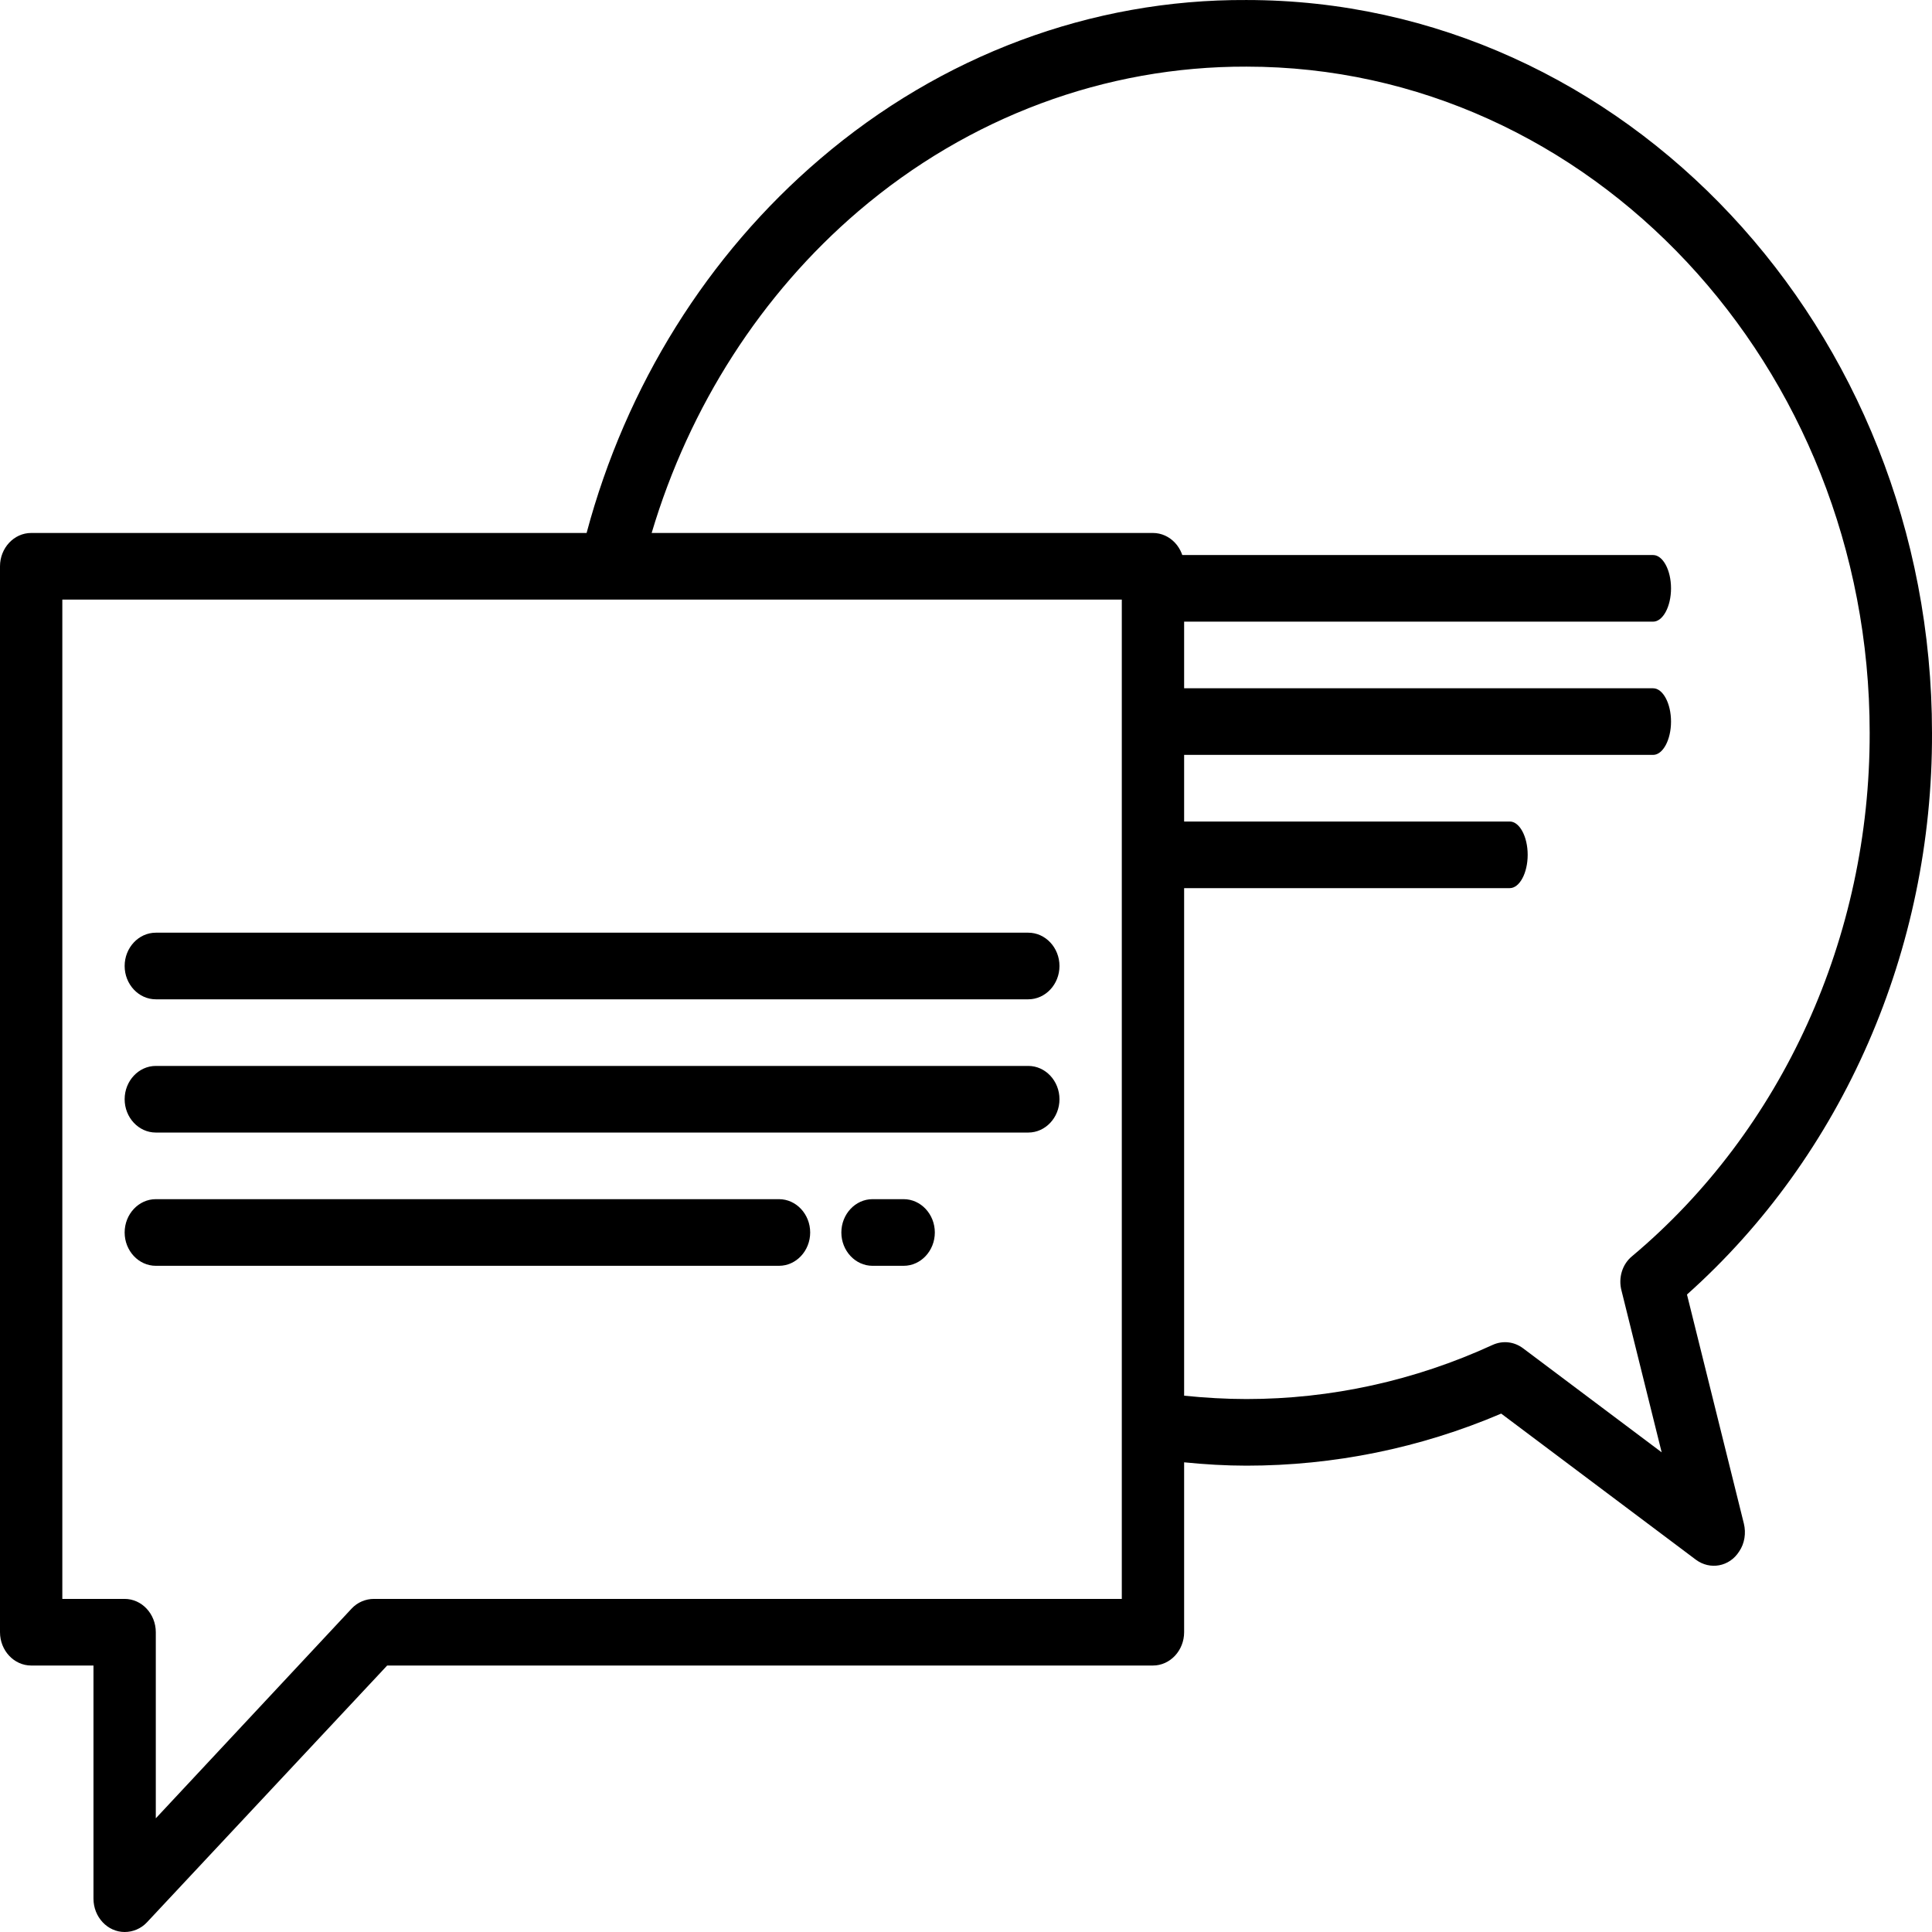
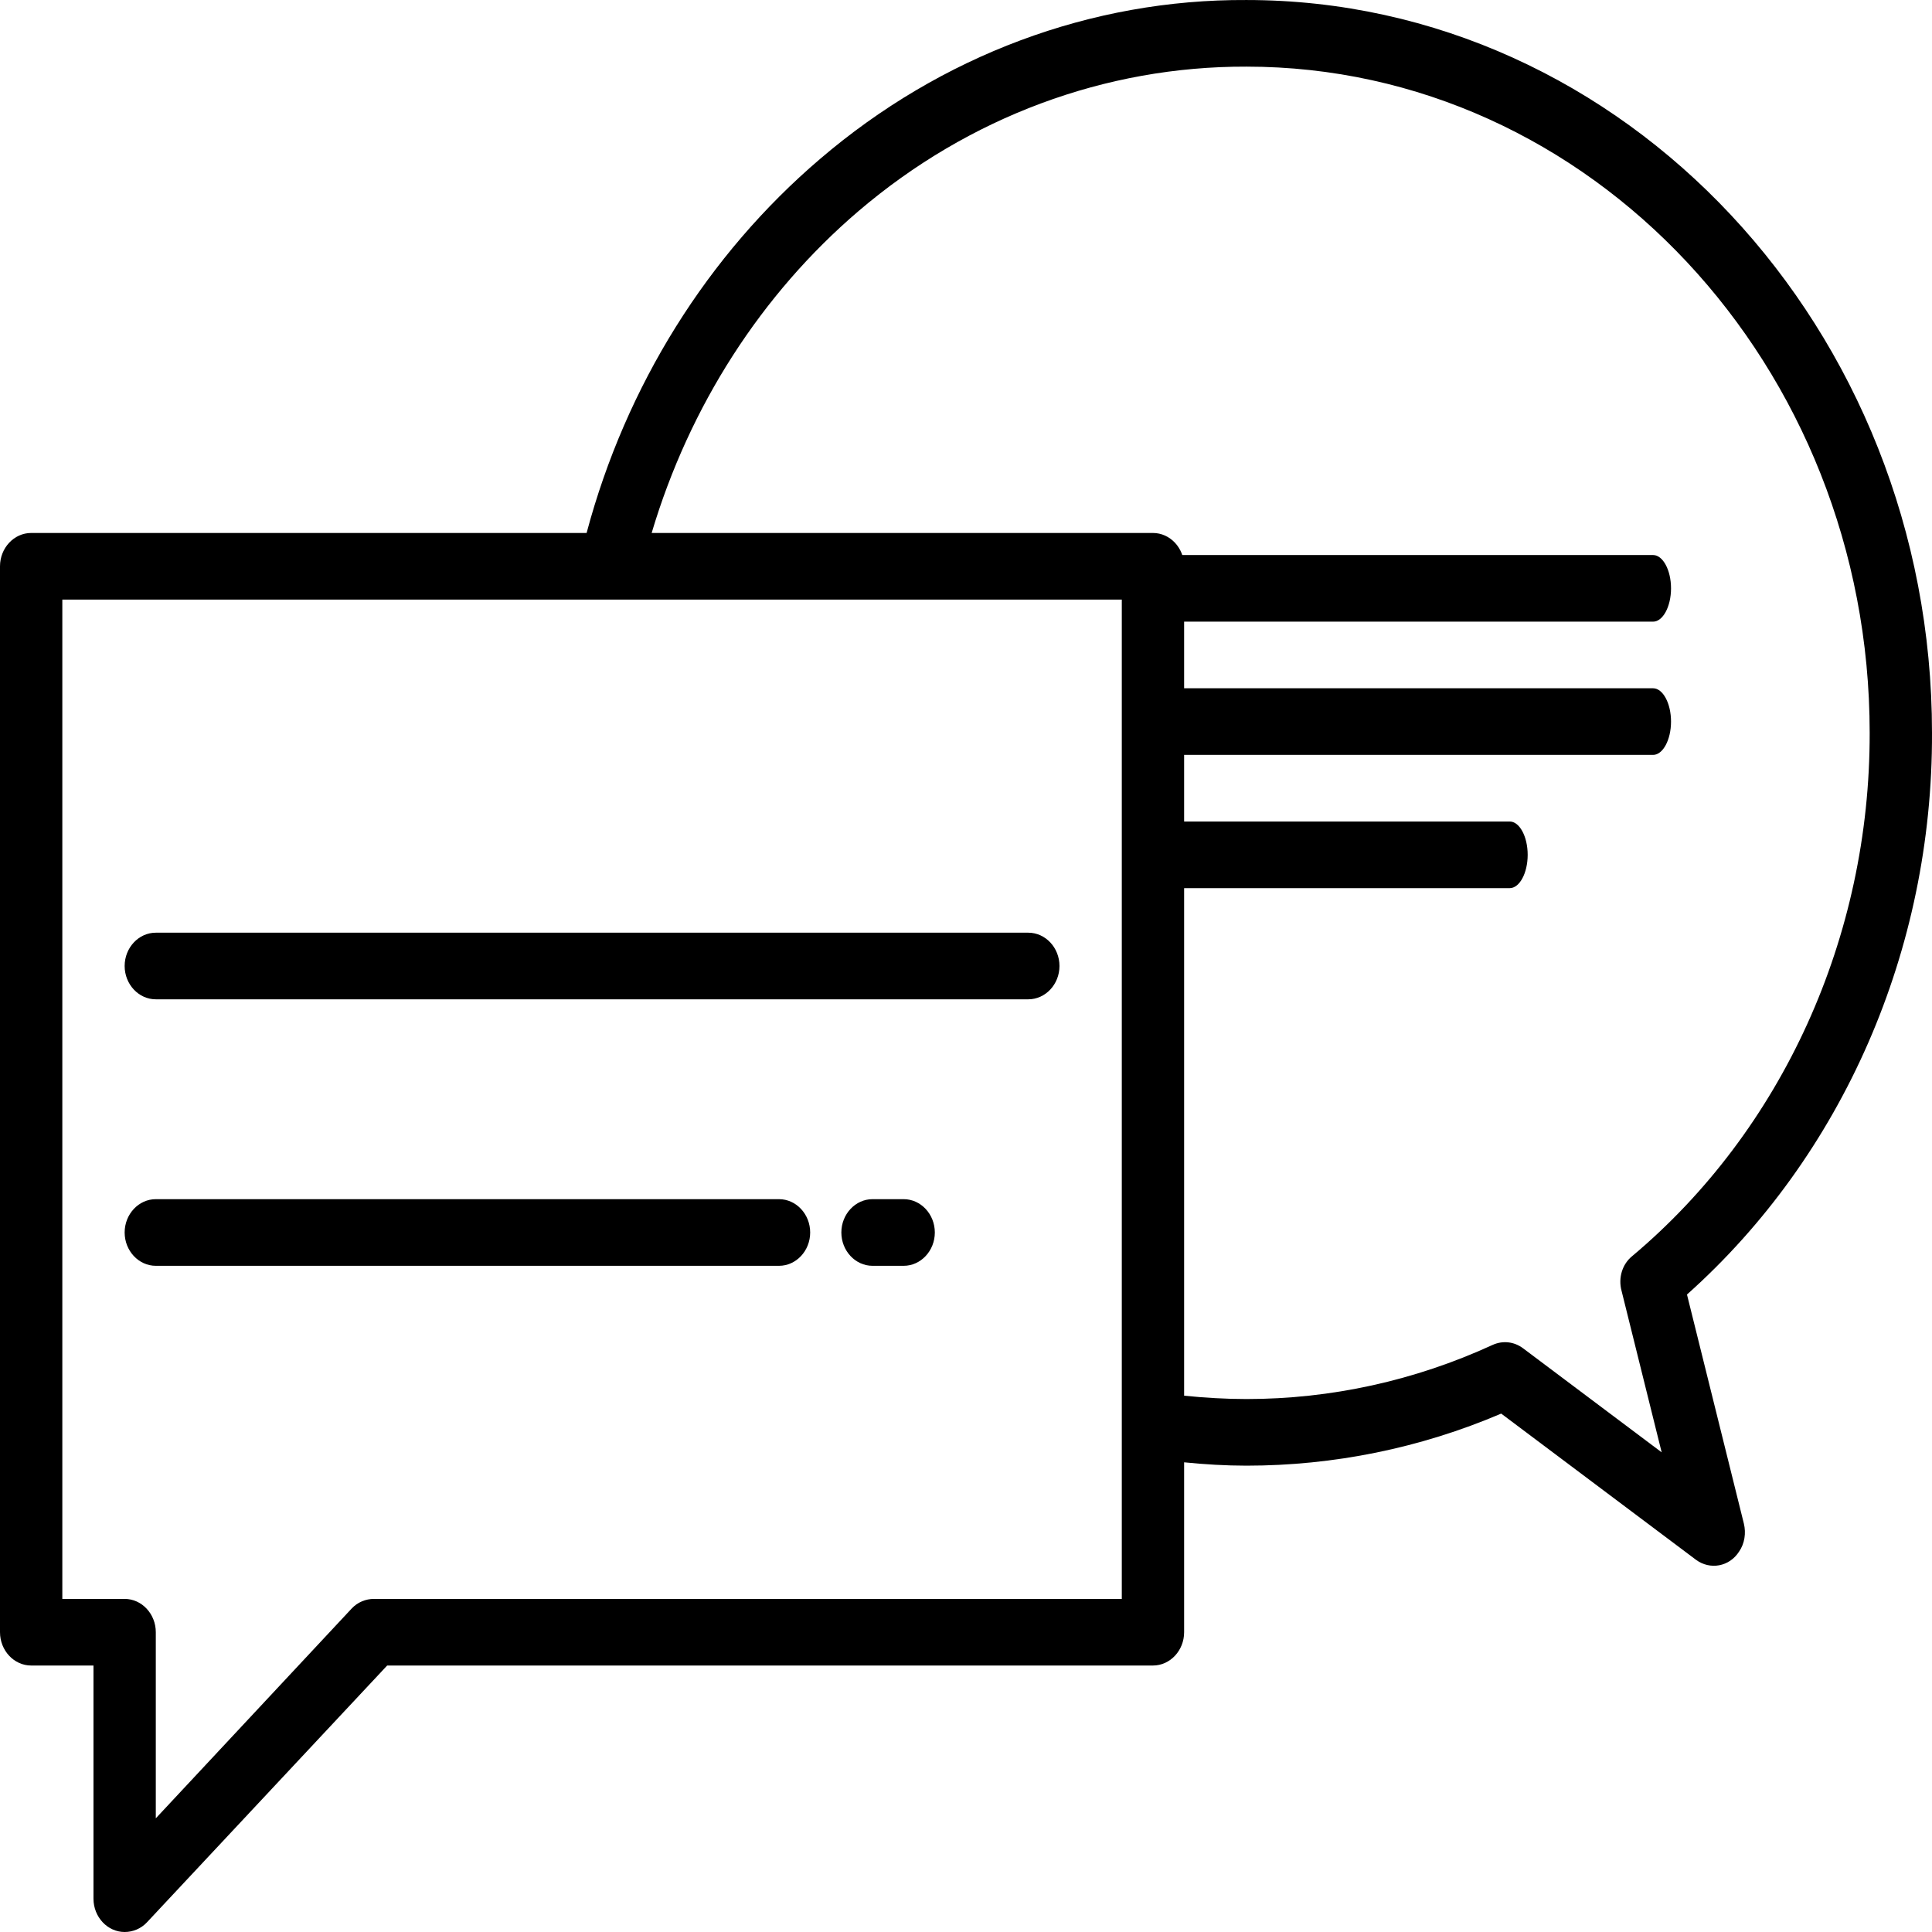
<svg xmlns="http://www.w3.org/2000/svg" width="112" height="112" viewBox="0 0 112 112" fill="none">
  <path d="M97.796 75.045C106.829 66.983 112.045 55.059 112 42.483C112 19.069 94.161 0.001 72.258 0.001C63.271 -0.048 54.555 3.211 47.532 9.221C41.029 14.773 36.287 22.352 34.006 30.897H1.806C0.813 30.897 0 31.766 0 32.828V94.621C0 95.683 0.813 96.552 1.806 96.552H5.419V110.069C5.419 111.131 6.232 112 7.226 112C7.7 112 8.174 111.807 8.513 111.445L22.445 96.552H66.838C67.832 96.552 68.645 95.683 68.645 94.621V84.772C69.842 84.893 71.061 84.966 72.258 84.966C77.316 84.966 82.329 83.952 87.026 81.948L98.316 90.421C99.129 91.024 100.258 90.831 100.822 89.938C101.138 89.479 101.229 88.876 101.093 88.321L97.796 75.045ZM65.032 92.69H21.677C21.203 92.69 20.729 92.883 20.39 93.245L9.032 105.41V94.621C9.032 93.559 8.219 92.69 7.226 92.69H3.613V34.759H65.032V92.69ZM94.003 74.828L96.329 84.193L88.29 78.159C87.771 77.773 87.116 77.7 86.529 77.966C82.013 80.041 77.158 81.104 72.258 81.104C71.061 81.104 69.842 81.031 68.645 80.91V32.828C68.645 31.766 67.832 30.897 66.838 30.897H37.777C39.968 23.535 44.145 17.042 49.768 12.238C56.158 6.783 64.084 3.838 72.258 3.863C92.174 3.863 108.387 21.194 108.387 42.483C108.409 54.311 103.329 65.511 94.613 72.824C94.048 73.283 93.8 74.079 94.003 74.828Z" fill="black" />
  <path d="M9.032 57.931H59.612C60.606 57.931 61.419 57.062 61.419 56C61.419 54.938 60.606 54.069 59.612 54.069H9.032C8.038 54.069 7.226 54.938 7.226 56C7.226 57.062 8.038 57.931 9.032 57.931Z" fill="black" />
-   <path d="M9.032 65.655H59.612C60.606 65.655 61.419 64.786 61.419 63.724C61.419 62.662 60.606 61.793 59.612 61.793H9.032C8.038 61.793 7.226 62.662 7.226 63.724C7.226 64.786 8.038 65.655 9.032 65.655Z" fill="black" />
  <path d="M9.032 73.38H45.161C46.154 73.38 46.967 72.511 46.967 71.449C46.967 70.386 46.154 69.517 45.161 69.517H9.032C8.038 69.517 7.226 70.386 7.226 71.449C7.226 72.511 8.038 73.38 9.032 73.38Z" fill="black" />
  <path d="M52.387 69.517H50.58C49.587 69.517 48.774 70.386 48.774 71.449C48.774 72.511 49.587 73.38 50.58 73.38H52.387C53.38 73.38 54.193 72.511 54.193 71.449C54.193 70.386 53.38 69.517 52.387 69.517Z" fill="black" />
  <path d="M66.726 36.038H95.832C96.397 36.038 96.871 35.169 96.871 34.107C96.871 33.045 96.397 32.176 95.832 32.176H66.726C66.161 32.176 65.687 33.045 65.687 34.107C65.687 35.169 66.139 36.038 66.726 36.038Z" fill="black" />
  <path d="M66.726 43.762H95.832C96.397 43.762 96.871 42.893 96.871 41.831C96.871 40.769 96.397 39.9 95.832 39.9H66.726C66.161 39.9 65.687 40.769 65.687 41.831C65.687 42.893 66.139 43.762 66.726 43.762Z" fill="black" />
  <path d="M66.726 51.486H87.522C88.087 51.486 88.561 50.617 88.561 49.555C88.561 48.493 88.087 47.624 87.522 47.624H66.726C66.161 47.624 65.687 48.493 65.687 49.555C65.687 50.617 66.139 51.486 66.726 51.486Z" fill="black" />
</svg>